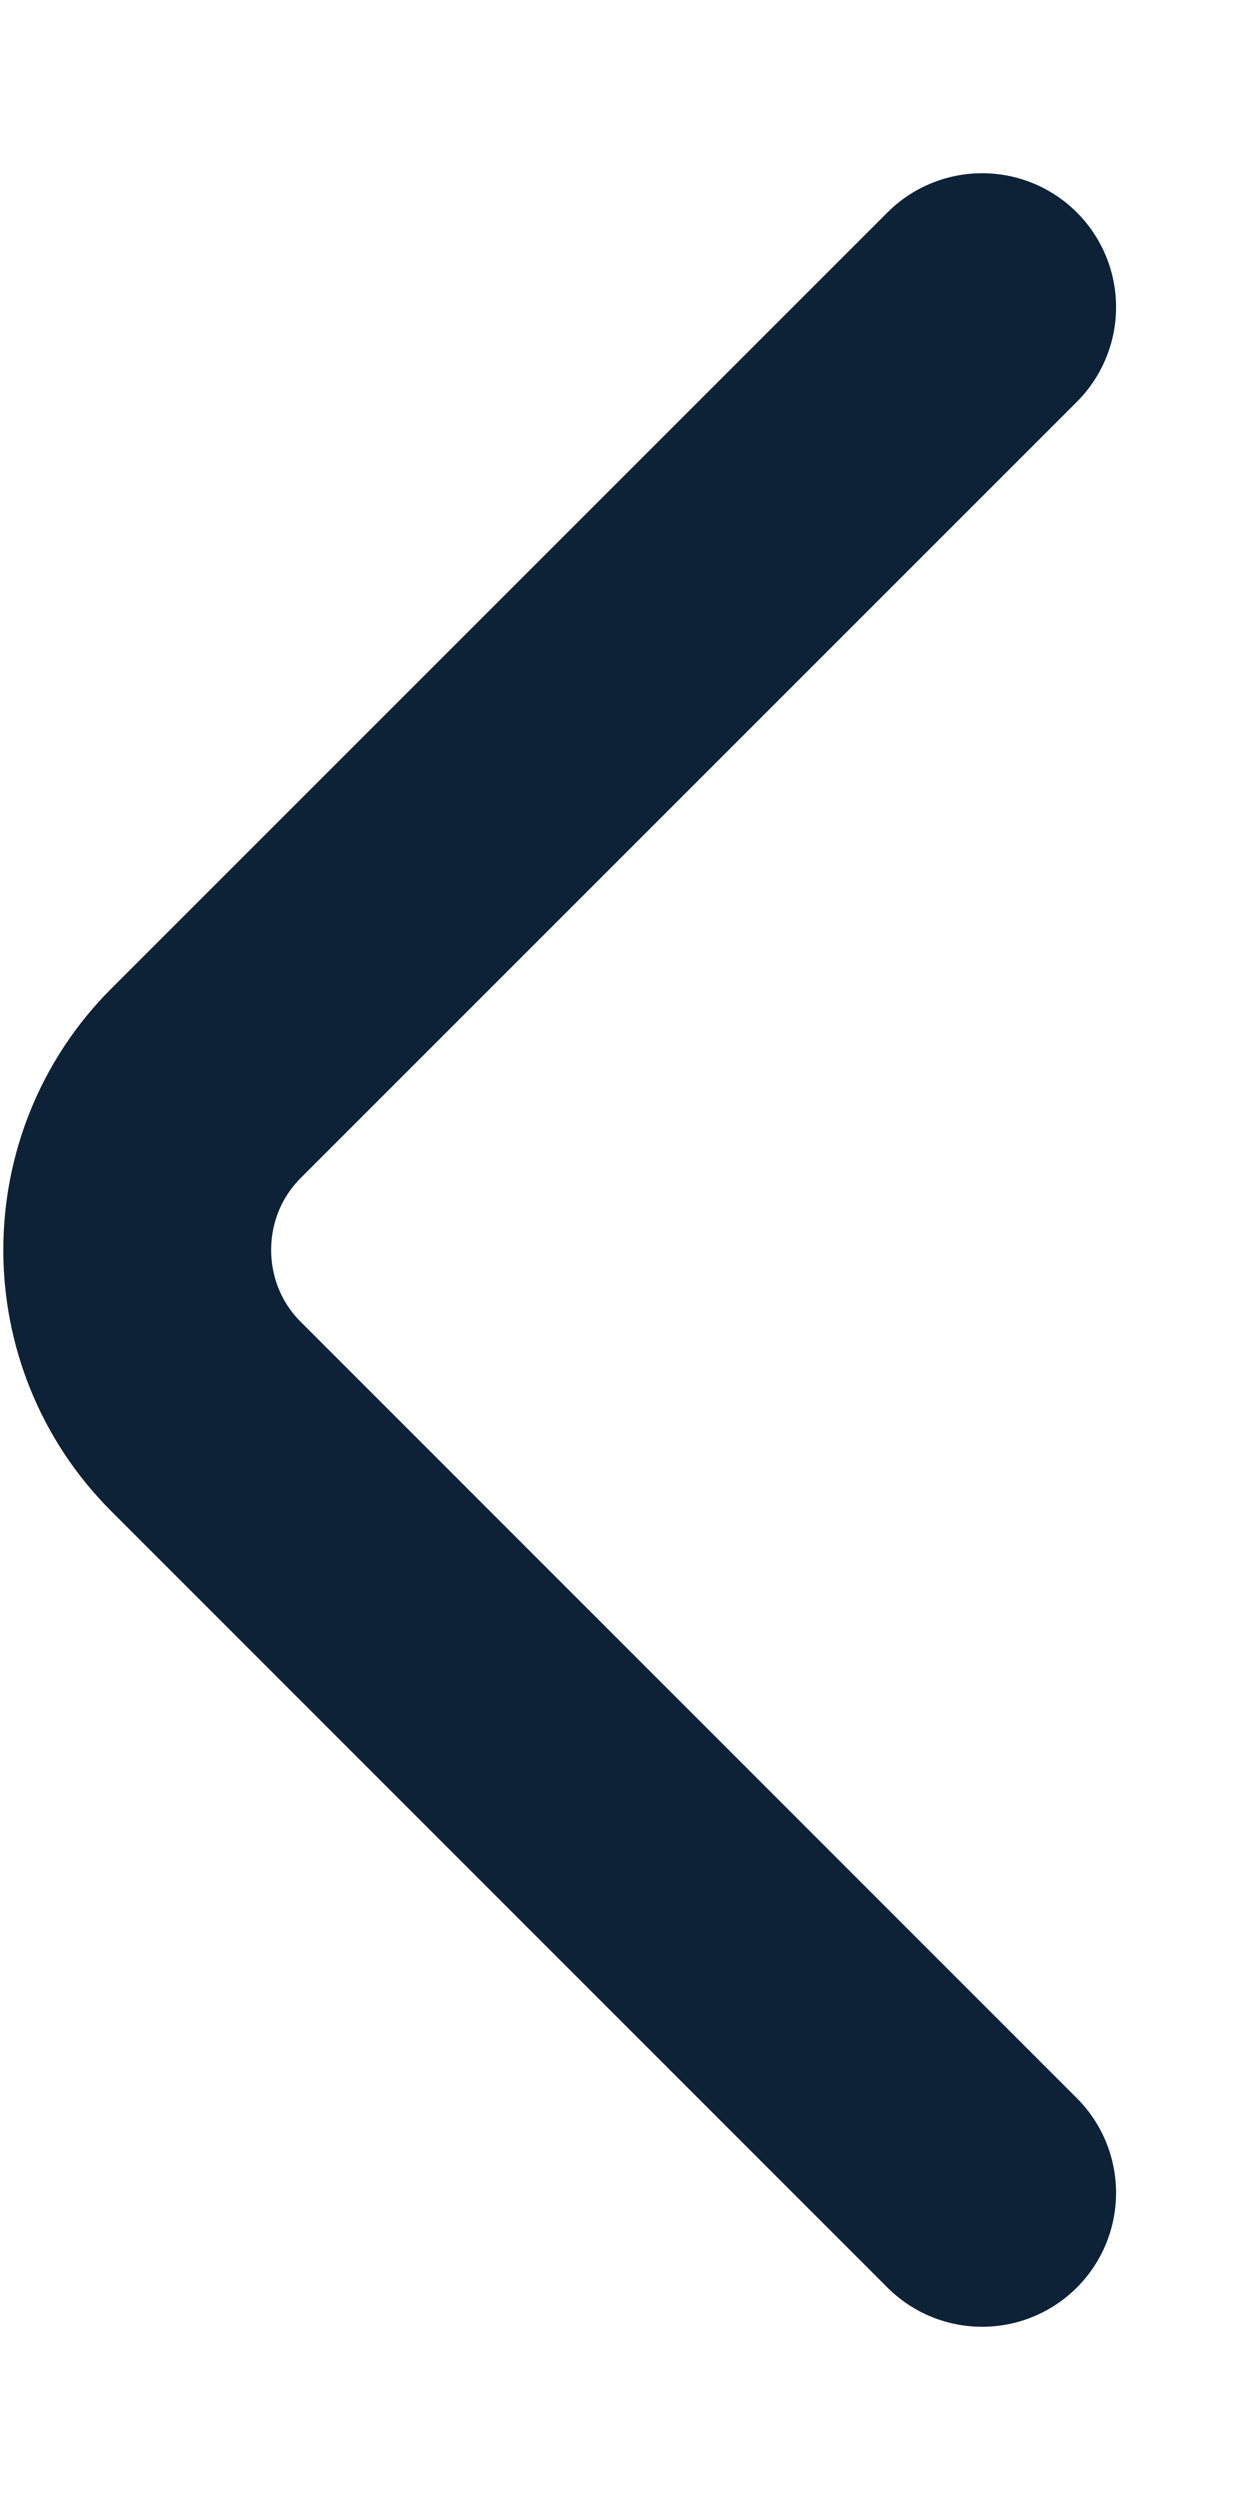
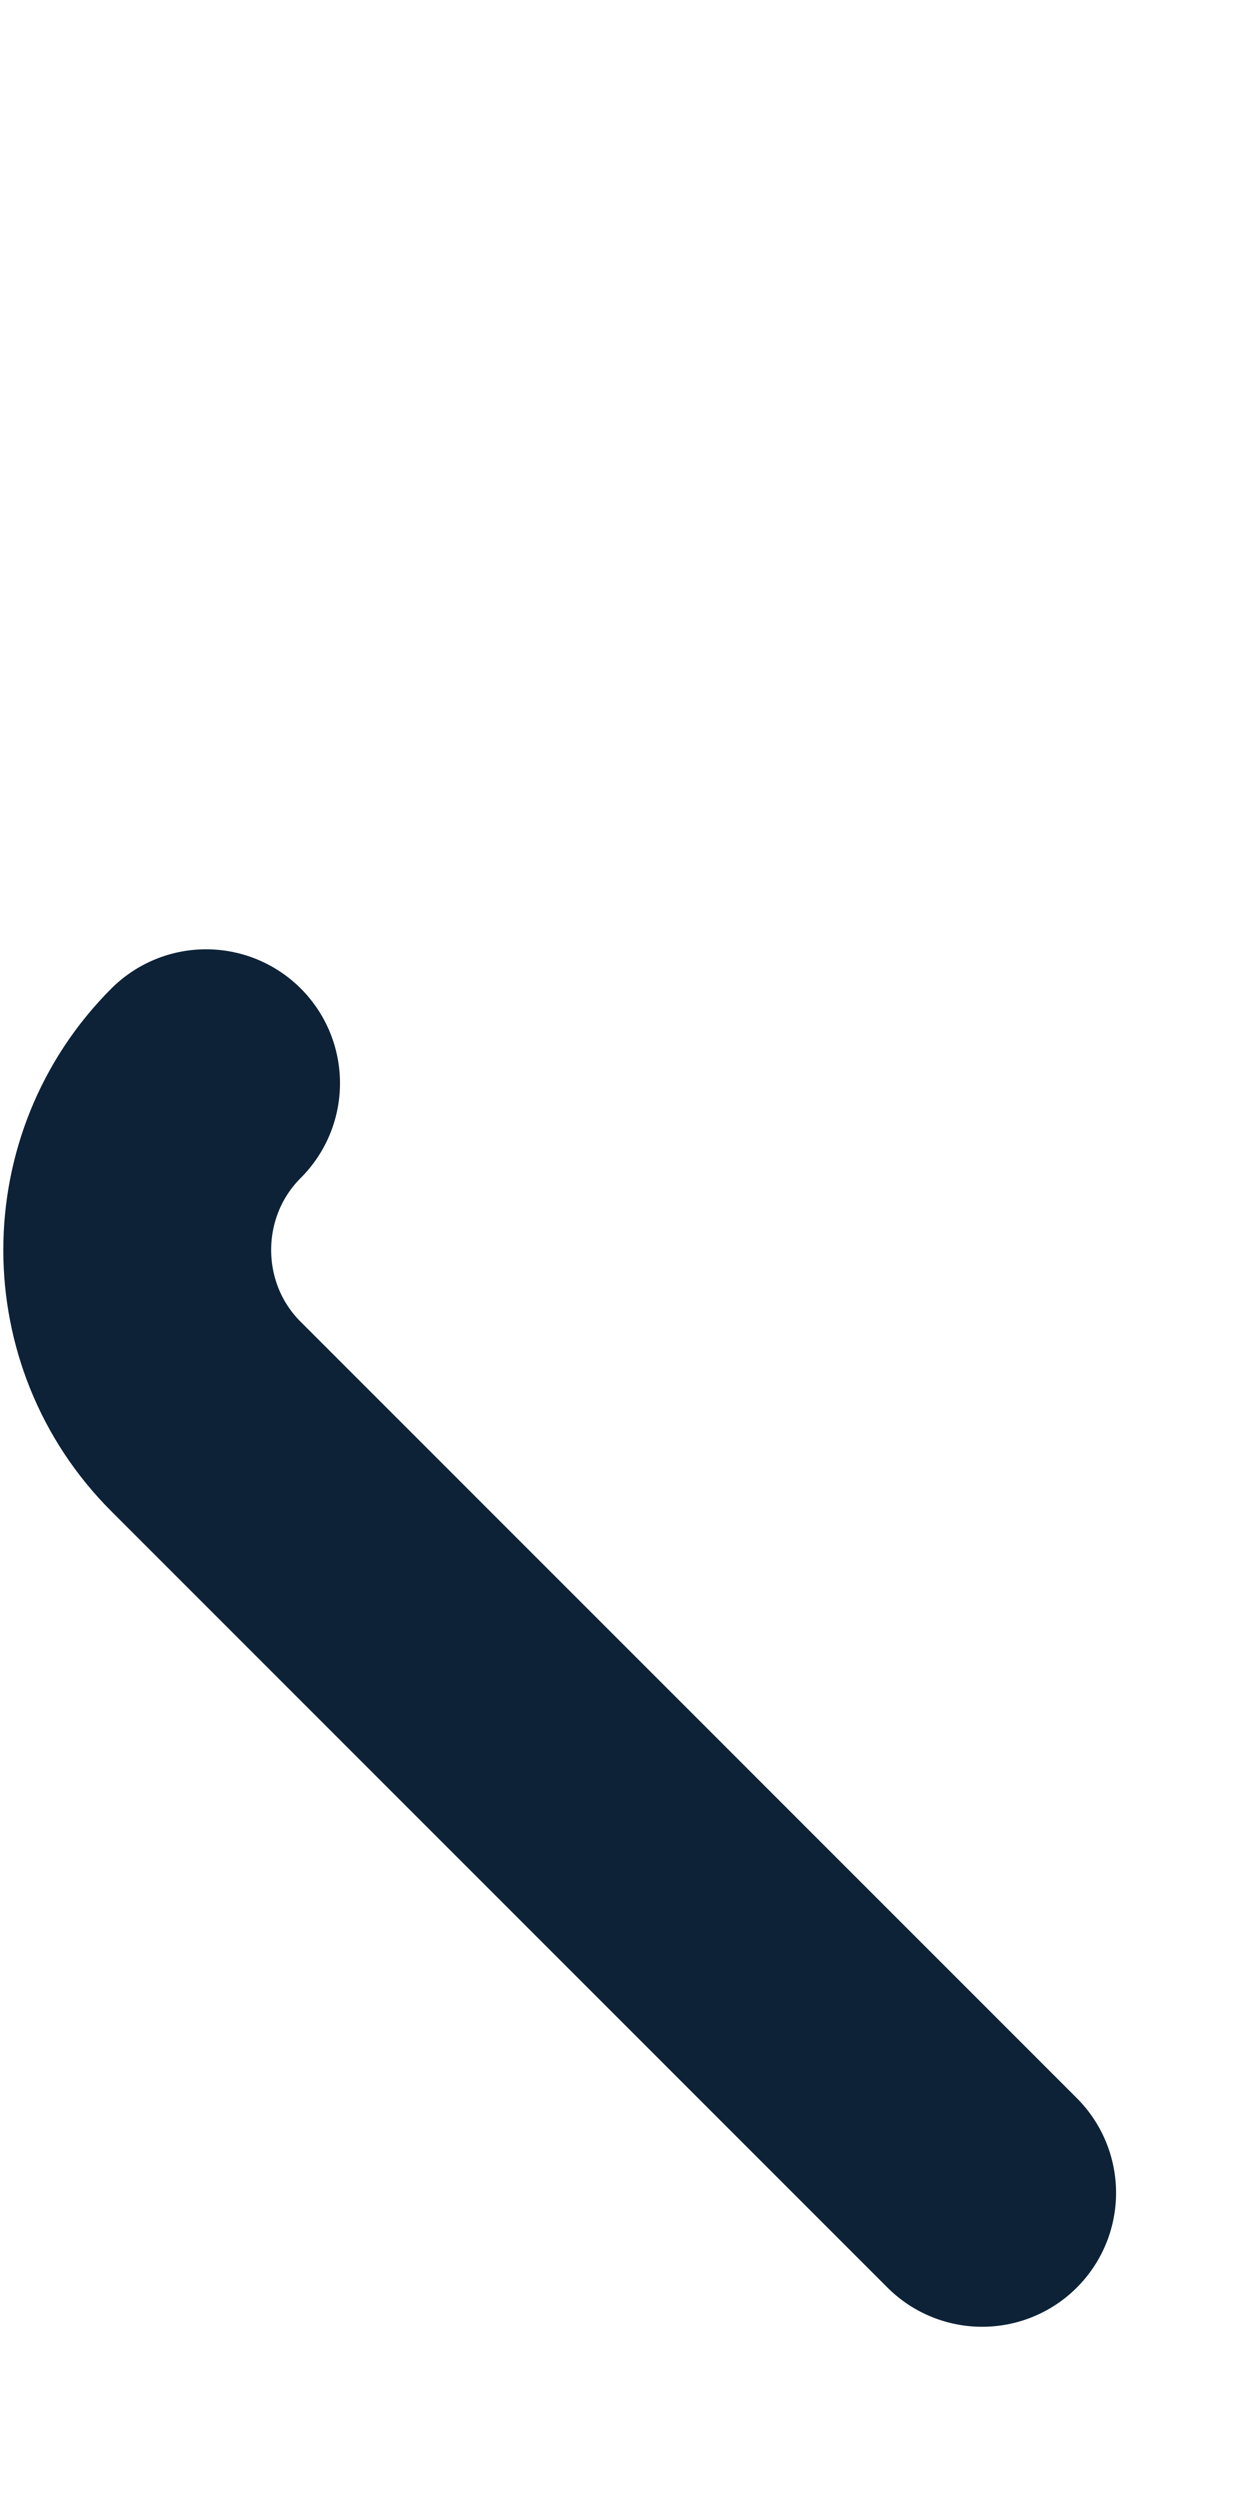
<svg xmlns="http://www.w3.org/2000/svg" width="7" height="14" viewBox="0 0 7 14" fill="none">
-   <path d="M5.5 12.28L1.154 7.933C0.64 7.42 0.64 6.58 1.154 6.066L5.5 1.72" stroke="#0D2237" stroke-width="1.5" stroke-miterlimit="10" stroke-linecap="round" stroke-linejoin="round" />
+   <path d="M5.5 12.28L1.154 7.933C0.64 7.42 0.64 6.58 1.154 6.066" stroke="#0D2237" stroke-width="1.5" stroke-miterlimit="10" stroke-linecap="round" stroke-linejoin="round" />
</svg>